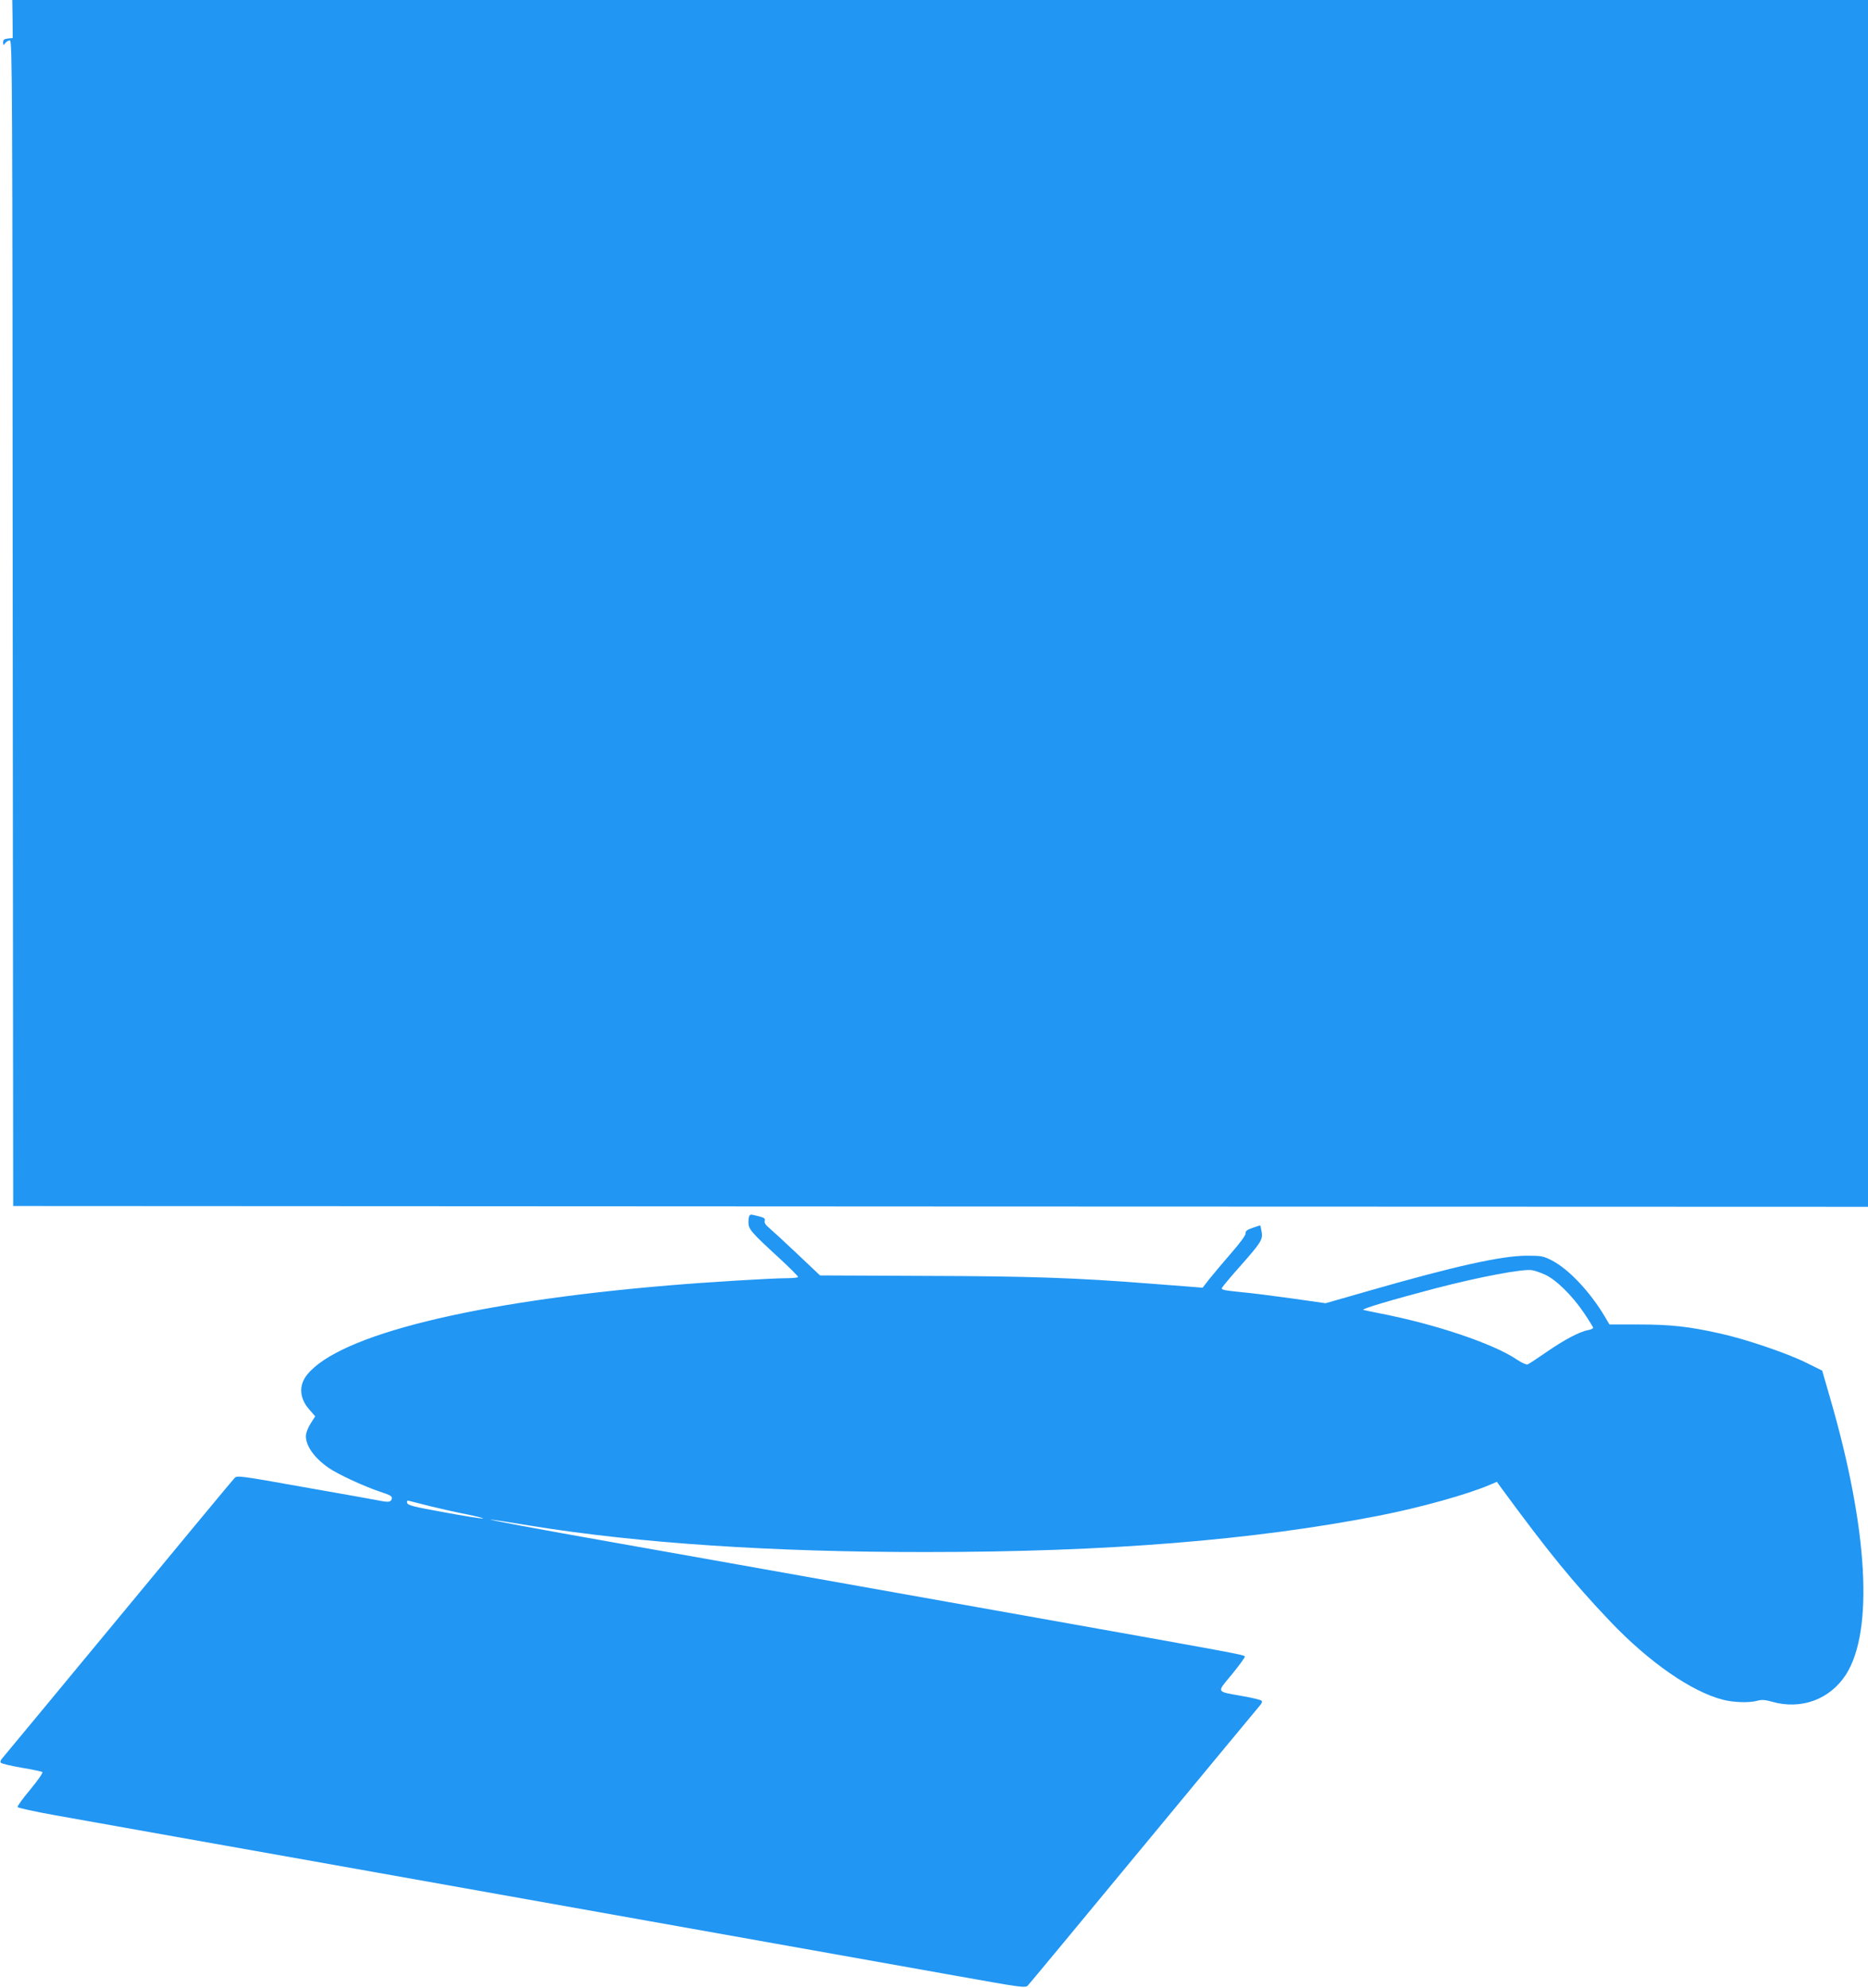
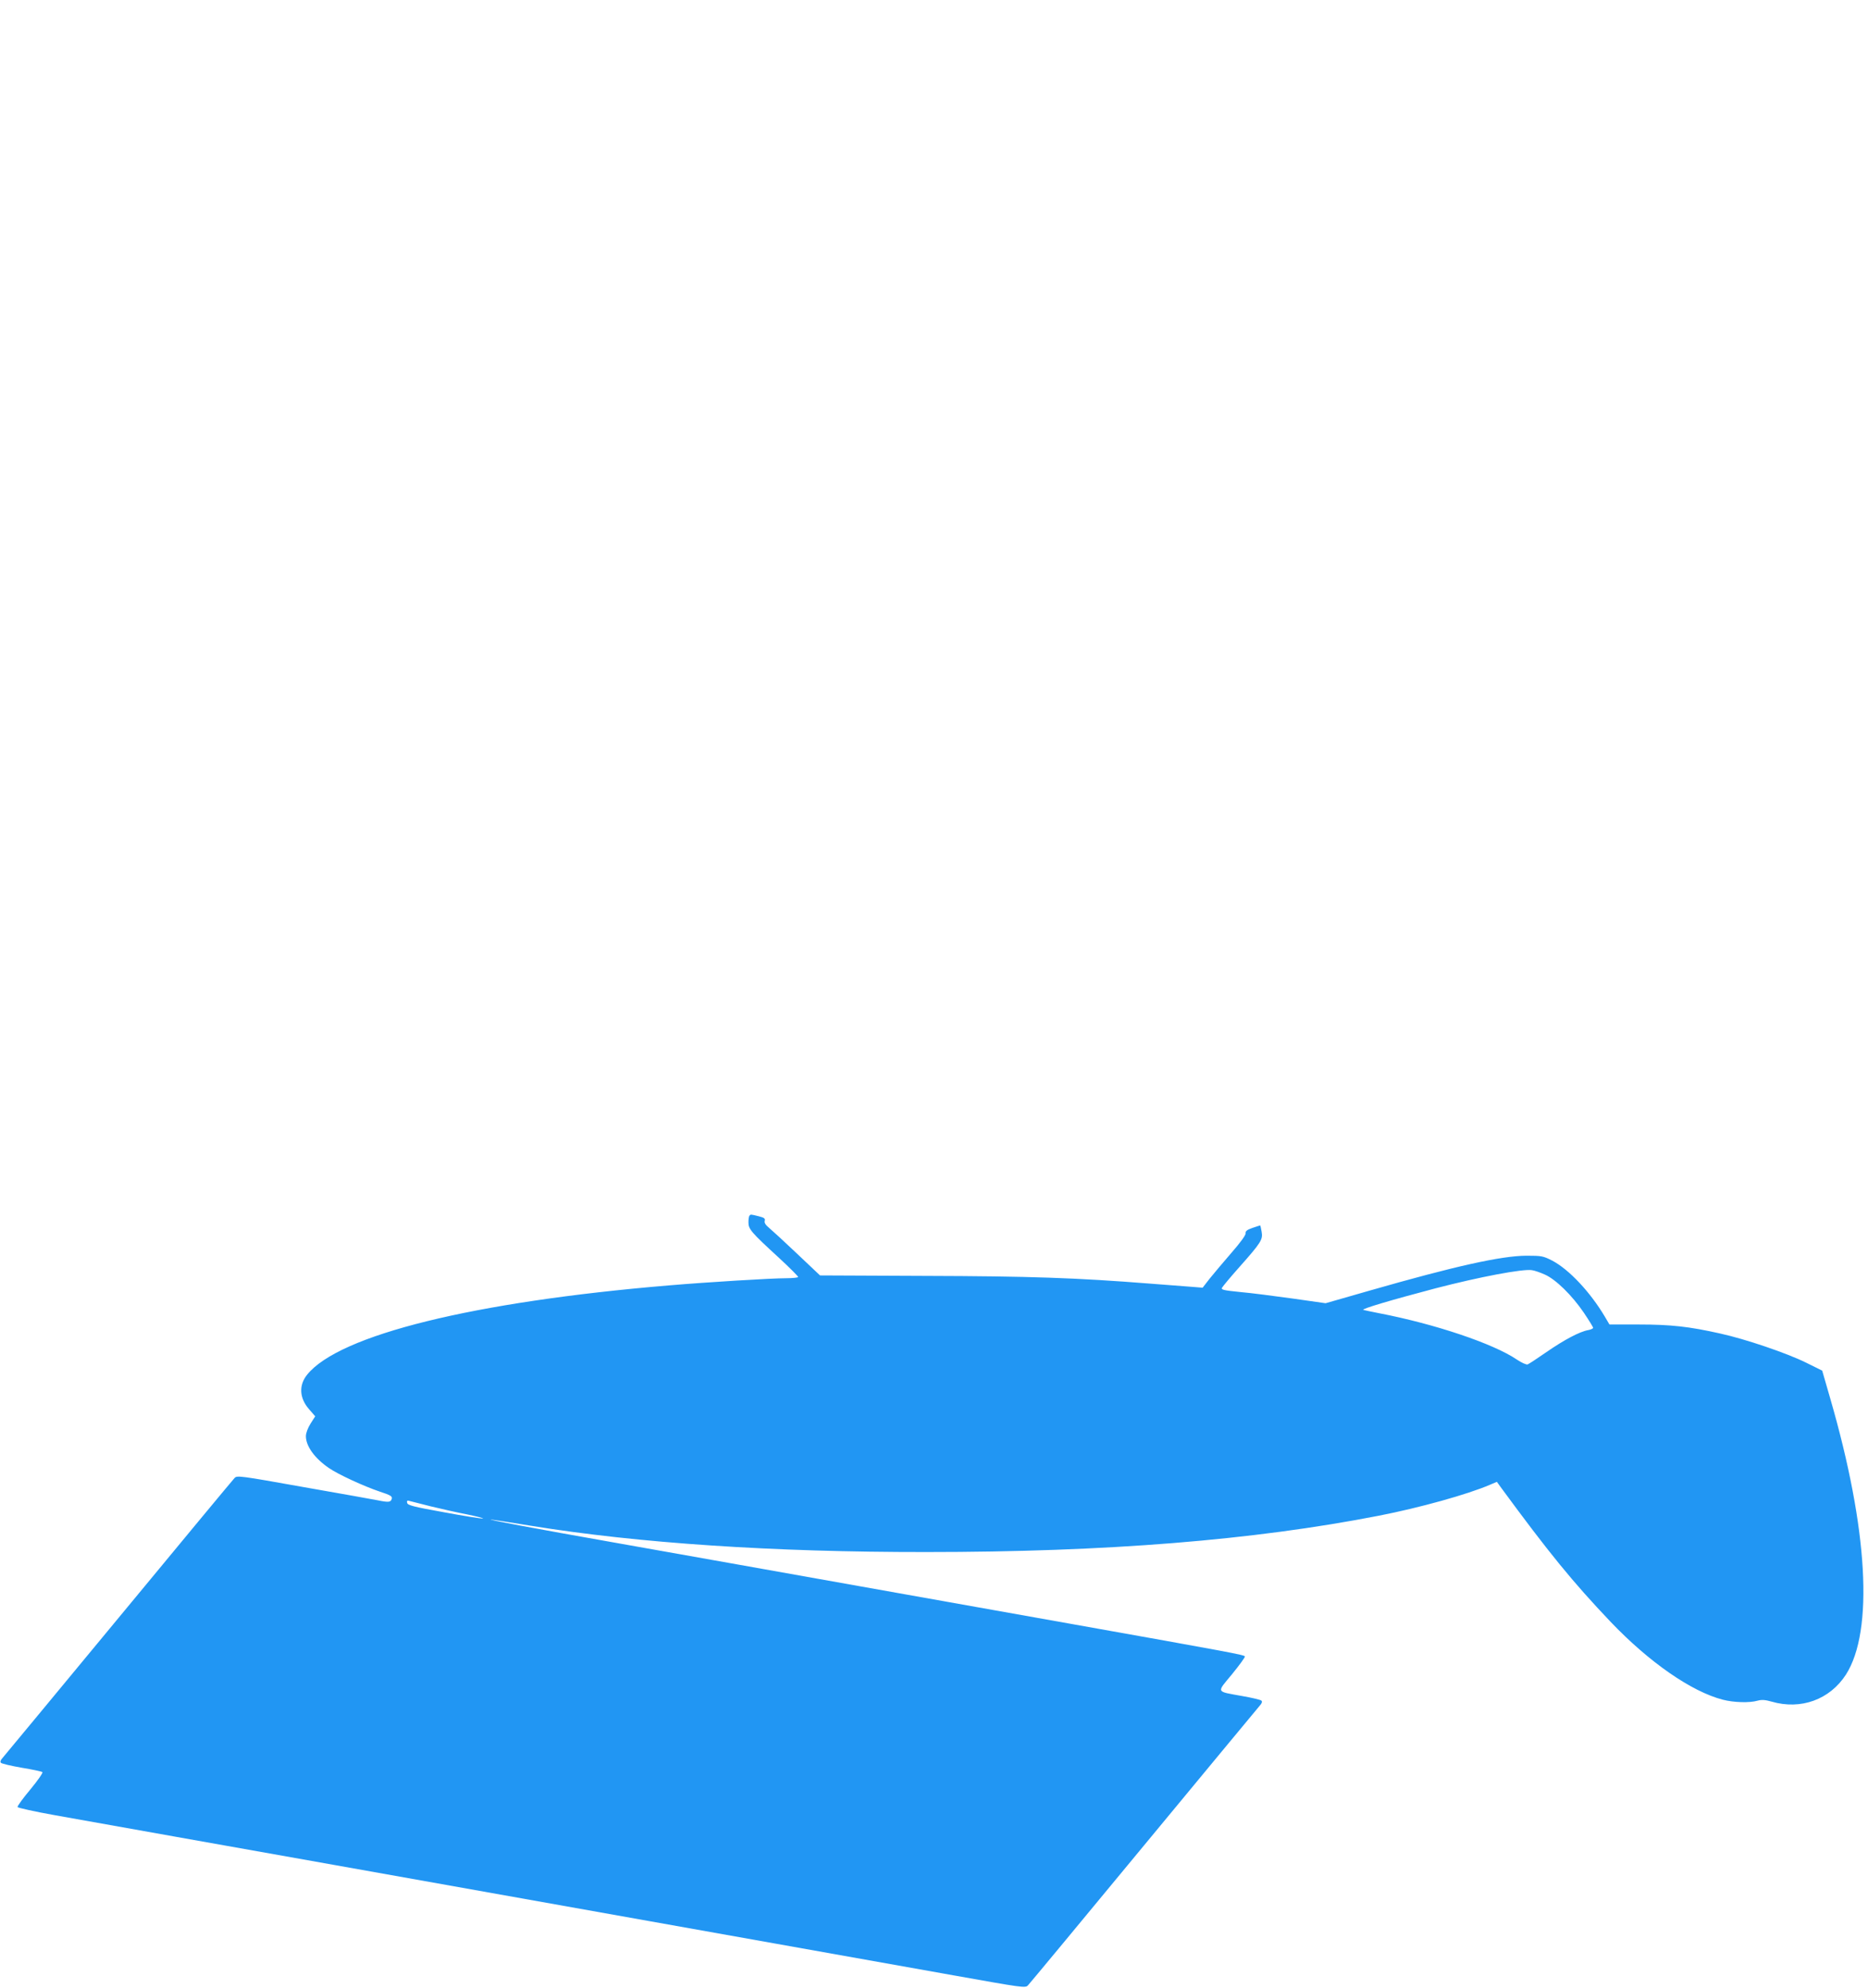
<svg xmlns="http://www.w3.org/2000/svg" version="1.0" width="1203pt" height="1280pt" viewBox="0 0 1203 1280" preserveAspectRatio="xMidYMid meet">
  <g transform="translate(0,1280) scale(0.1,-0.1)" fill="#2196f3" stroke="none">
-     <path d="M81 12678 l1 -123 -31 -3 c-24 -3 -31 -8 -31 -25 1 -20 2 -21 14 -4 7 9 21 17 30 17 15 0 16 -284 18 -3752 l3 -3753 5973 -3 5972 -2 0 3885 0 3885 -5976 0 -5975 0 2 -122z" />
    <path d="M4827 4973 c-4 -3 -7 -23 -7 -43 0 -44 16 -63 198 -230 67 -62 122 -117 122 -122 0 -4 -35 -8 -77 -8 -96 0 -505 -25 -753 -46 -1259 -105 -2126 -319 -2332 -575 -55 -68 -50 -151 12 -222 l40 -46 -30 -47 c-18 -29 -30 -61 -30 -81 0 -64 56 -142 148 -205 59 -41 229 -119 328 -152 70 -23 81 -30 77 -46 -6 -23 -21 -24 -90 -10 -26 5 -241 44 -477 85 -414 74 -430 76 -446 58 -10 -10 -345 -414 -745 -898 -400 -484 -737 -890 -748 -903 -14 -15 -17 -26 -11 -32 6 -6 66 -20 135 -32 68 -11 128 -24 132 -28 5 -4 -30 -54 -77 -111 -48 -57 -85 -108 -83 -114 2 -5 109 -29 238 -52 129 -23 477 -85 774 -138 297 -53 765 -136 1040 -185 486 -87 978 -174 2020 -360 985 -176 1516 -270 1964 -350 437 -78 455 -81 471 -63 10 10 345 414 745 898 400 484 737 890 748 903 14 15 17 26 11 32 -6 6 -62 19 -125 30 -171 31 -165 19 -65 140 47 58 85 109 83 115 -4 10 -90 26 -1117 209 -915 163 -1820 324 -2195 391 -198 35 -540 96 -760 135 -482 85 -835 151 -780 146 22 -3 137 -20 255 -40 692 -112 1557 -170 2545 -169 1162 0 2105 76 2915 234 262 51 571 137 715 199 l45 19 23 -32 c315 -429 465 -612 709 -869 248 -260 521 -450 724 -502 70 -18 172 -21 223 -6 26 7 48 6 90 -6 189 -55 375 13 479 174 180 282 142 939 -101 1777 l-52 180 -105 52 c-124 61 -388 151 -552 187 -200 45 -319 58 -523 58 l-190 0 -30 51 c-94 158 -230 303 -338 360 -59 30 -68 32 -167 32 -162 -1 -460 -67 -1014 -226 l-279 -80 -211 30 c-116 16 -268 36 -338 42 -110 11 -125 15 -118 28 5 9 54 68 110 131 142 160 154 179 145 229 -4 23 -8 41 -9 41 -1 0 -24 -7 -50 -16 -35 -12 -46 -21 -44 -34 2 -11 -34 -61 -92 -127 -52 -60 -115 -135 -140 -166 l-45 -58 -75 6 c-41 3 -158 12 -260 20 -480 38 -778 48 -1452 50 l-677 3 -148 140 c-81 77 -163 152 -181 167 -22 18 -31 33 -27 45 4 14 -3 20 -39 29 -53 13 -51 13 -59 4z m5121 -379 c71 -31 176 -134 252 -246 33 -49 60 -93 60 -97 0 -5 -15 -12 -32 -15 -56 -10 -155 -63 -268 -141 -59 -41 -114 -77 -122 -80 -8 -3 -39 11 -69 31 -151 103 -530 230 -889 299 -47 9 -92 19 -100 21 -16 6 177 63 465 139 285 74 561 126 620 117 17 -2 54 -15 83 -28z m-7173 -1493 c66 -16 172 -40 235 -52 63 -13 108 -25 100 -26 -8 -2 -121 16 -250 40 -200 36 -235 45 -238 61 -3 13 1 17 15 12 10 -3 72 -18 138 -35z" />
  </g>
</svg>